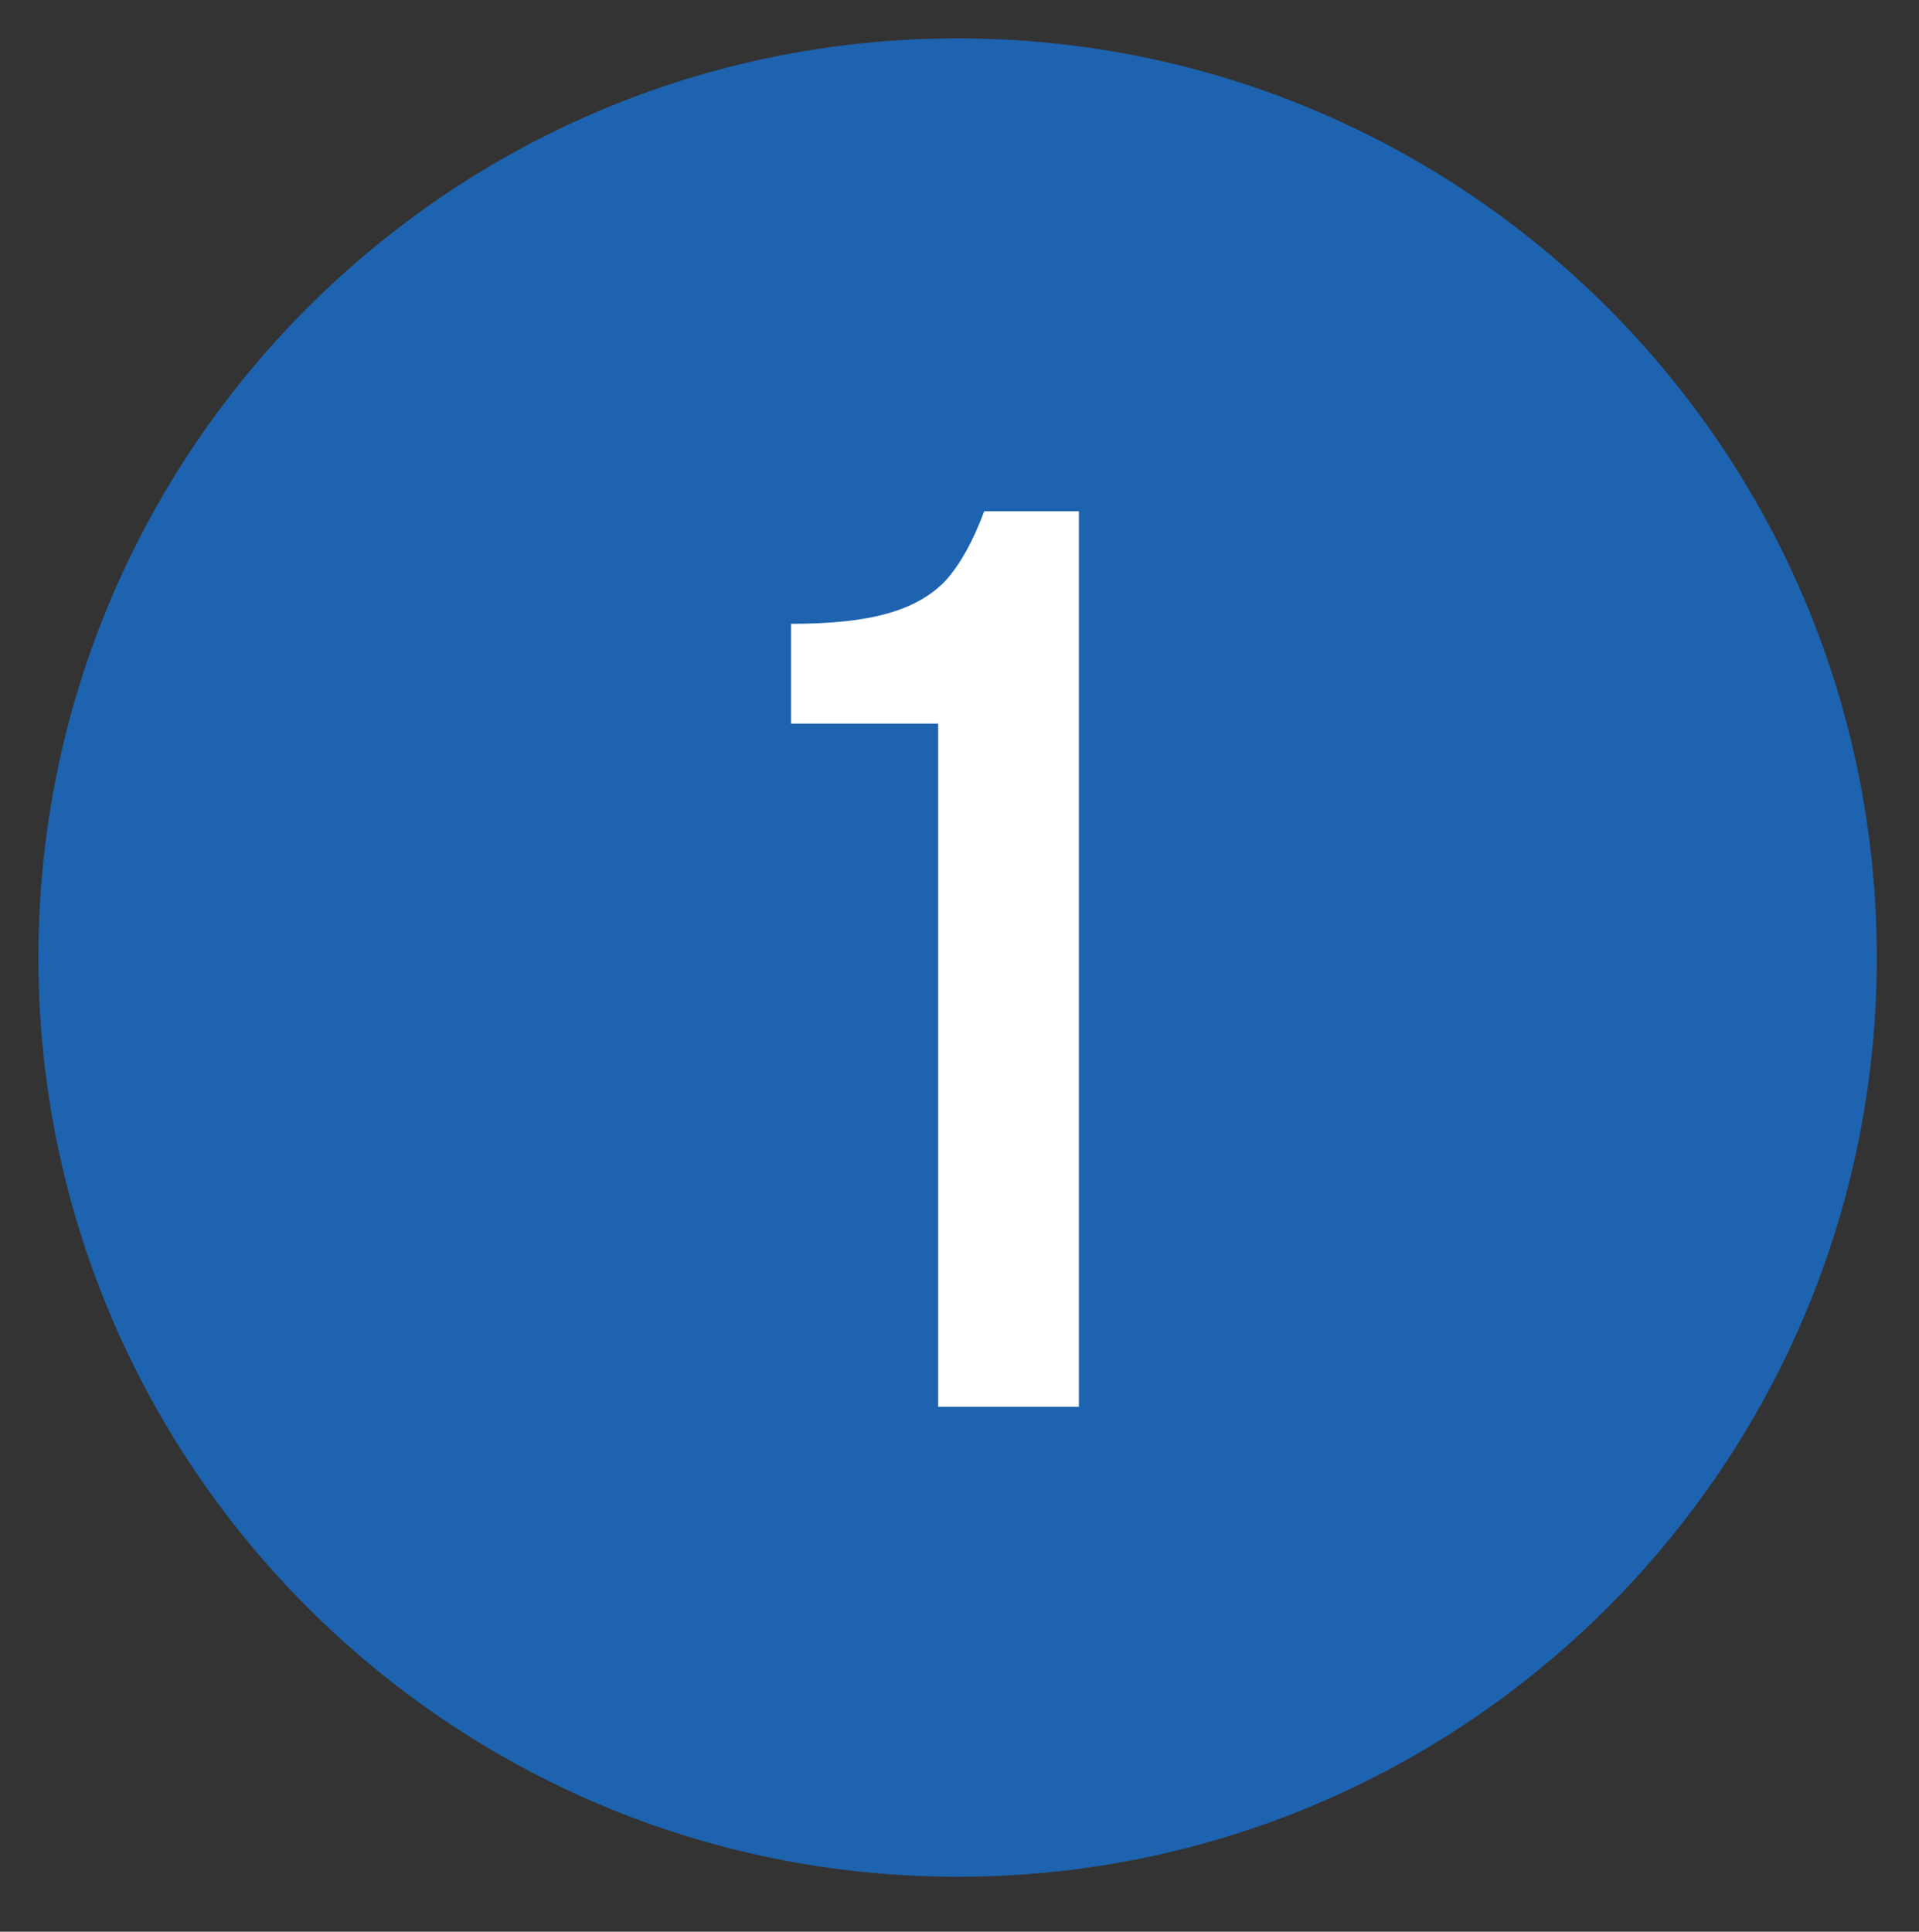
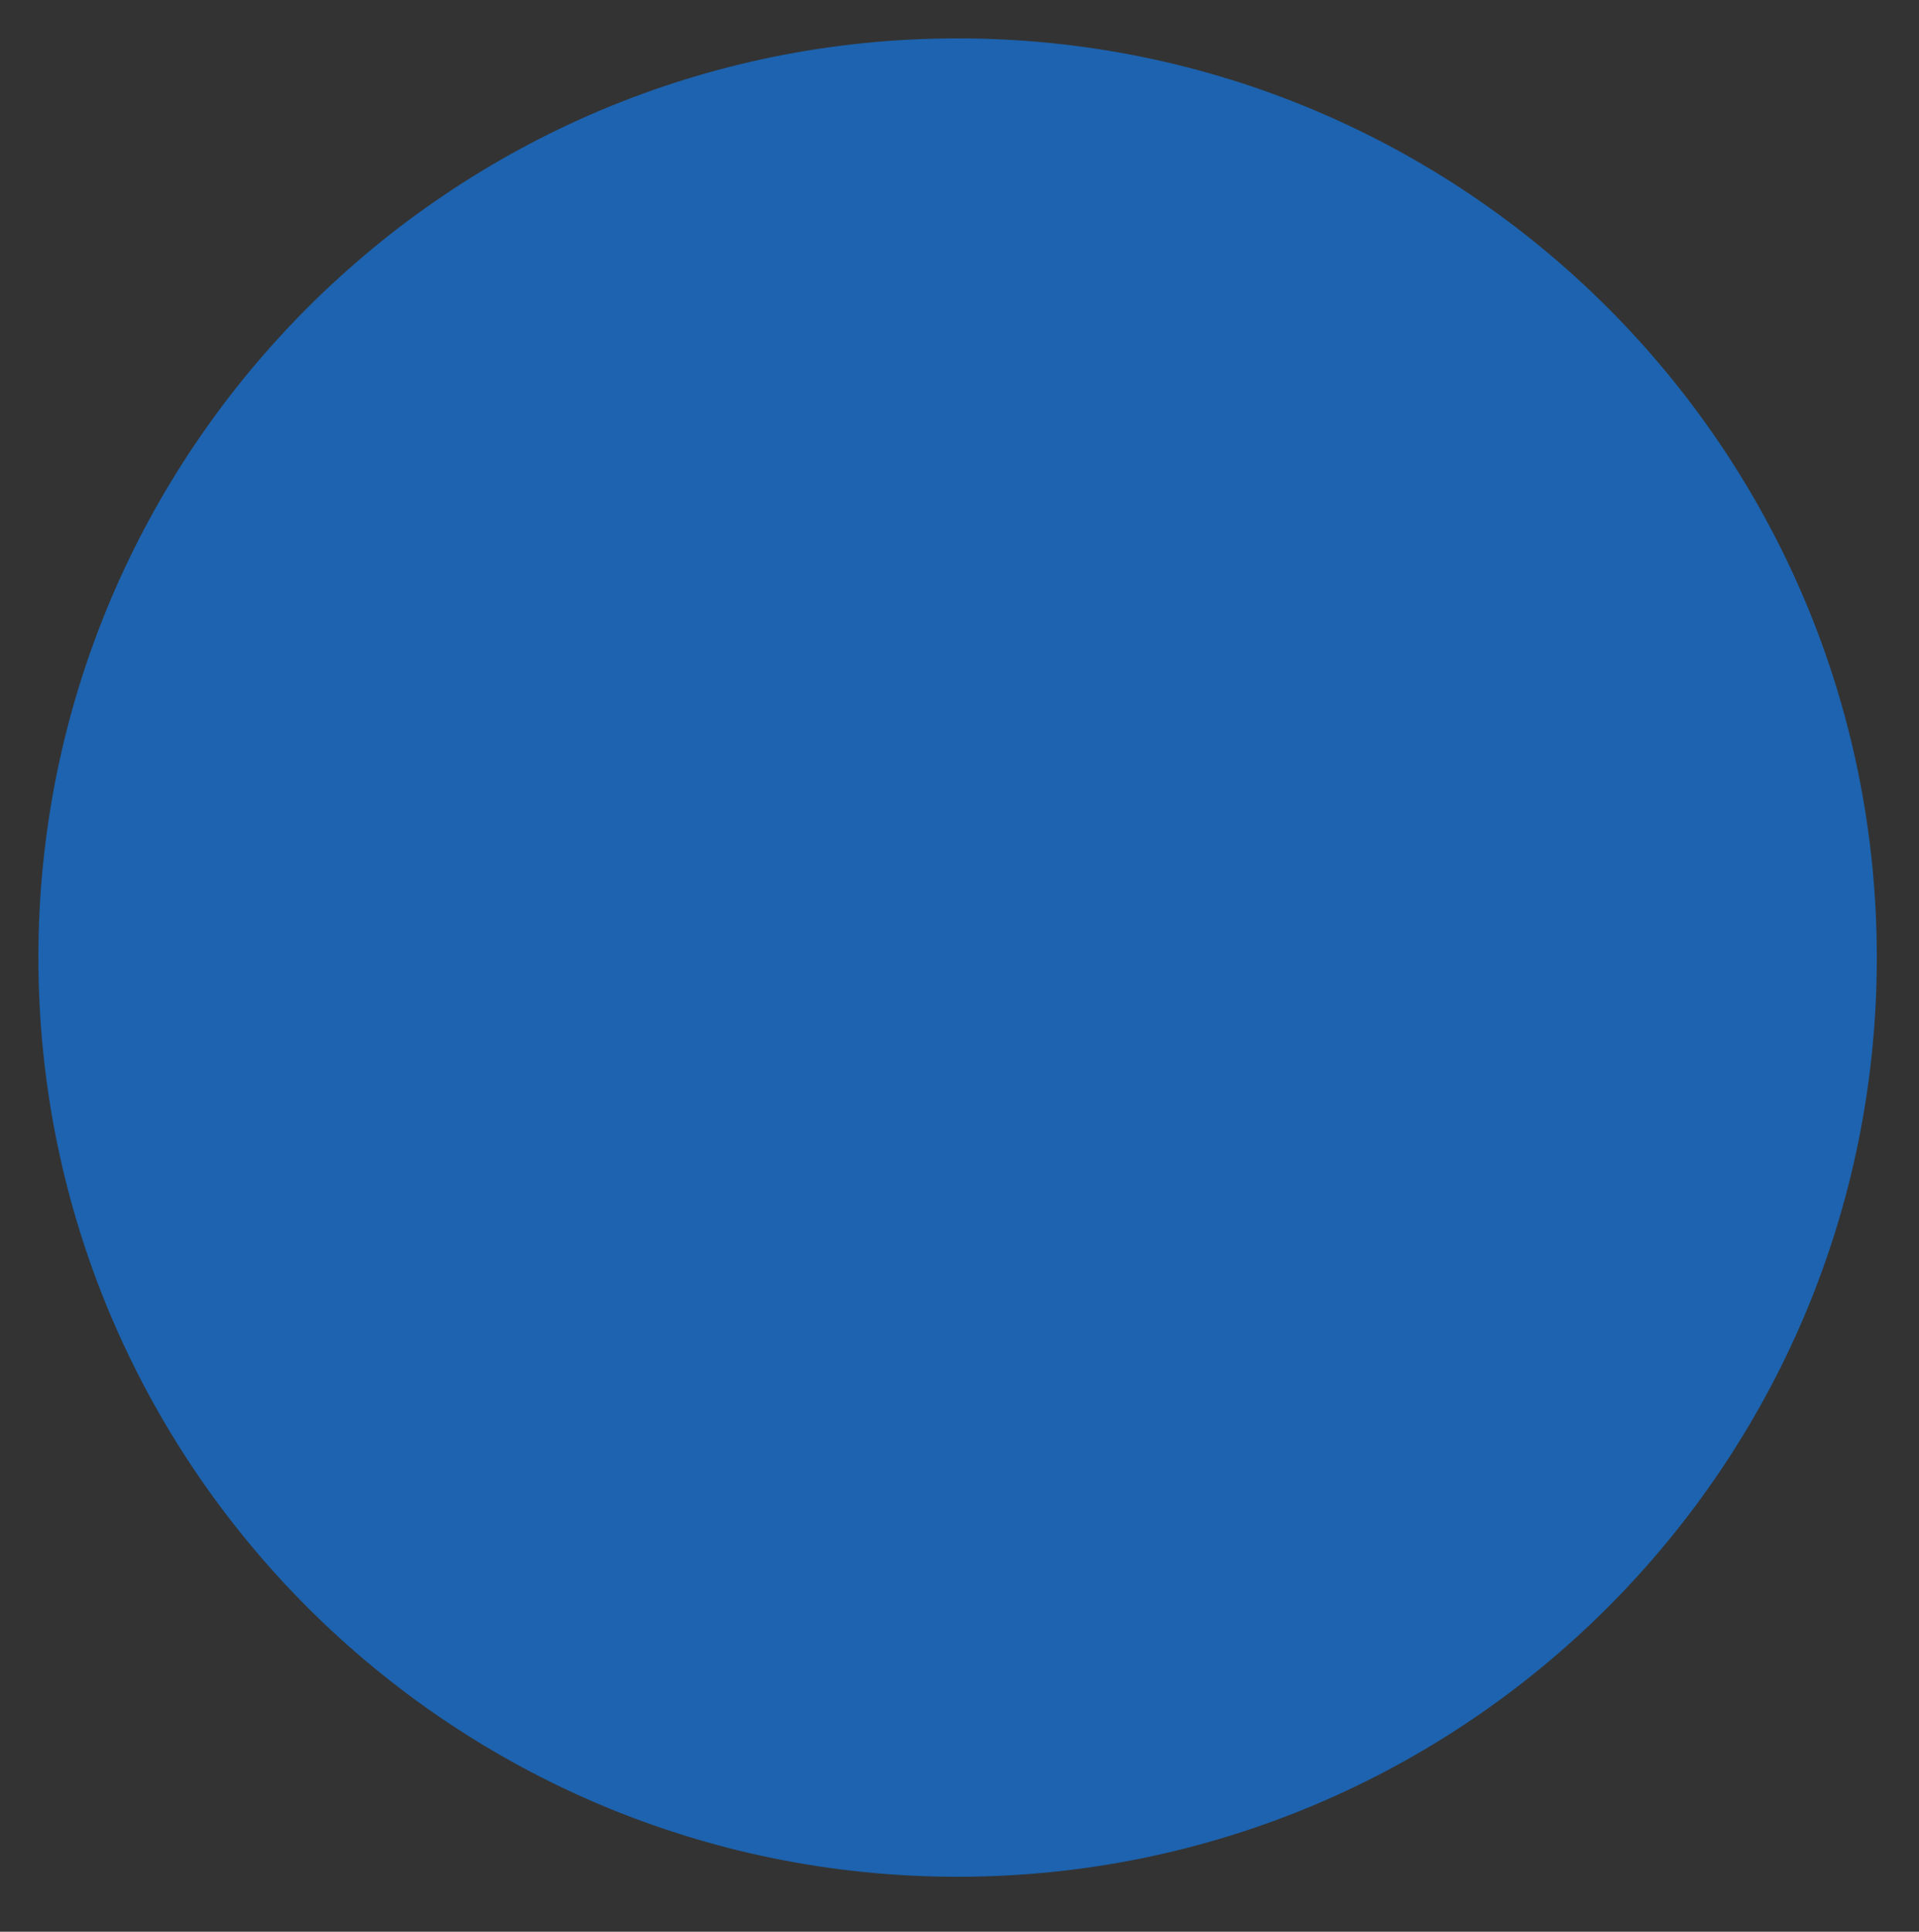
<svg xmlns="http://www.w3.org/2000/svg" width="150" height="151" viewBox="0 0 150 151" fill="none">
  <rect x="0" y="0" width="150" height="151" fill="#333333" stroke="none" />
  <path d="M74.852 146.703C114.534 146.703 146.703 114.534 146.703 74.852C146.703 35.169 114.534 3 74.852 3C35.169 3 3 35.169 3 74.852C3 114.534 35.169 146.703 74.852 146.703Z" fill="#1D63AF" />
-   <path d="M73.332 56.563H61.832V48.763C64.966 48.763 67.466 48.496 69.332 47.963C71.266 47.43 72.799 46.563 73.932 45.363C75.066 44.096 76.066 42.296 76.932 39.963H84.332V109.963H73.332V56.563Z" fill="white" />
</svg>